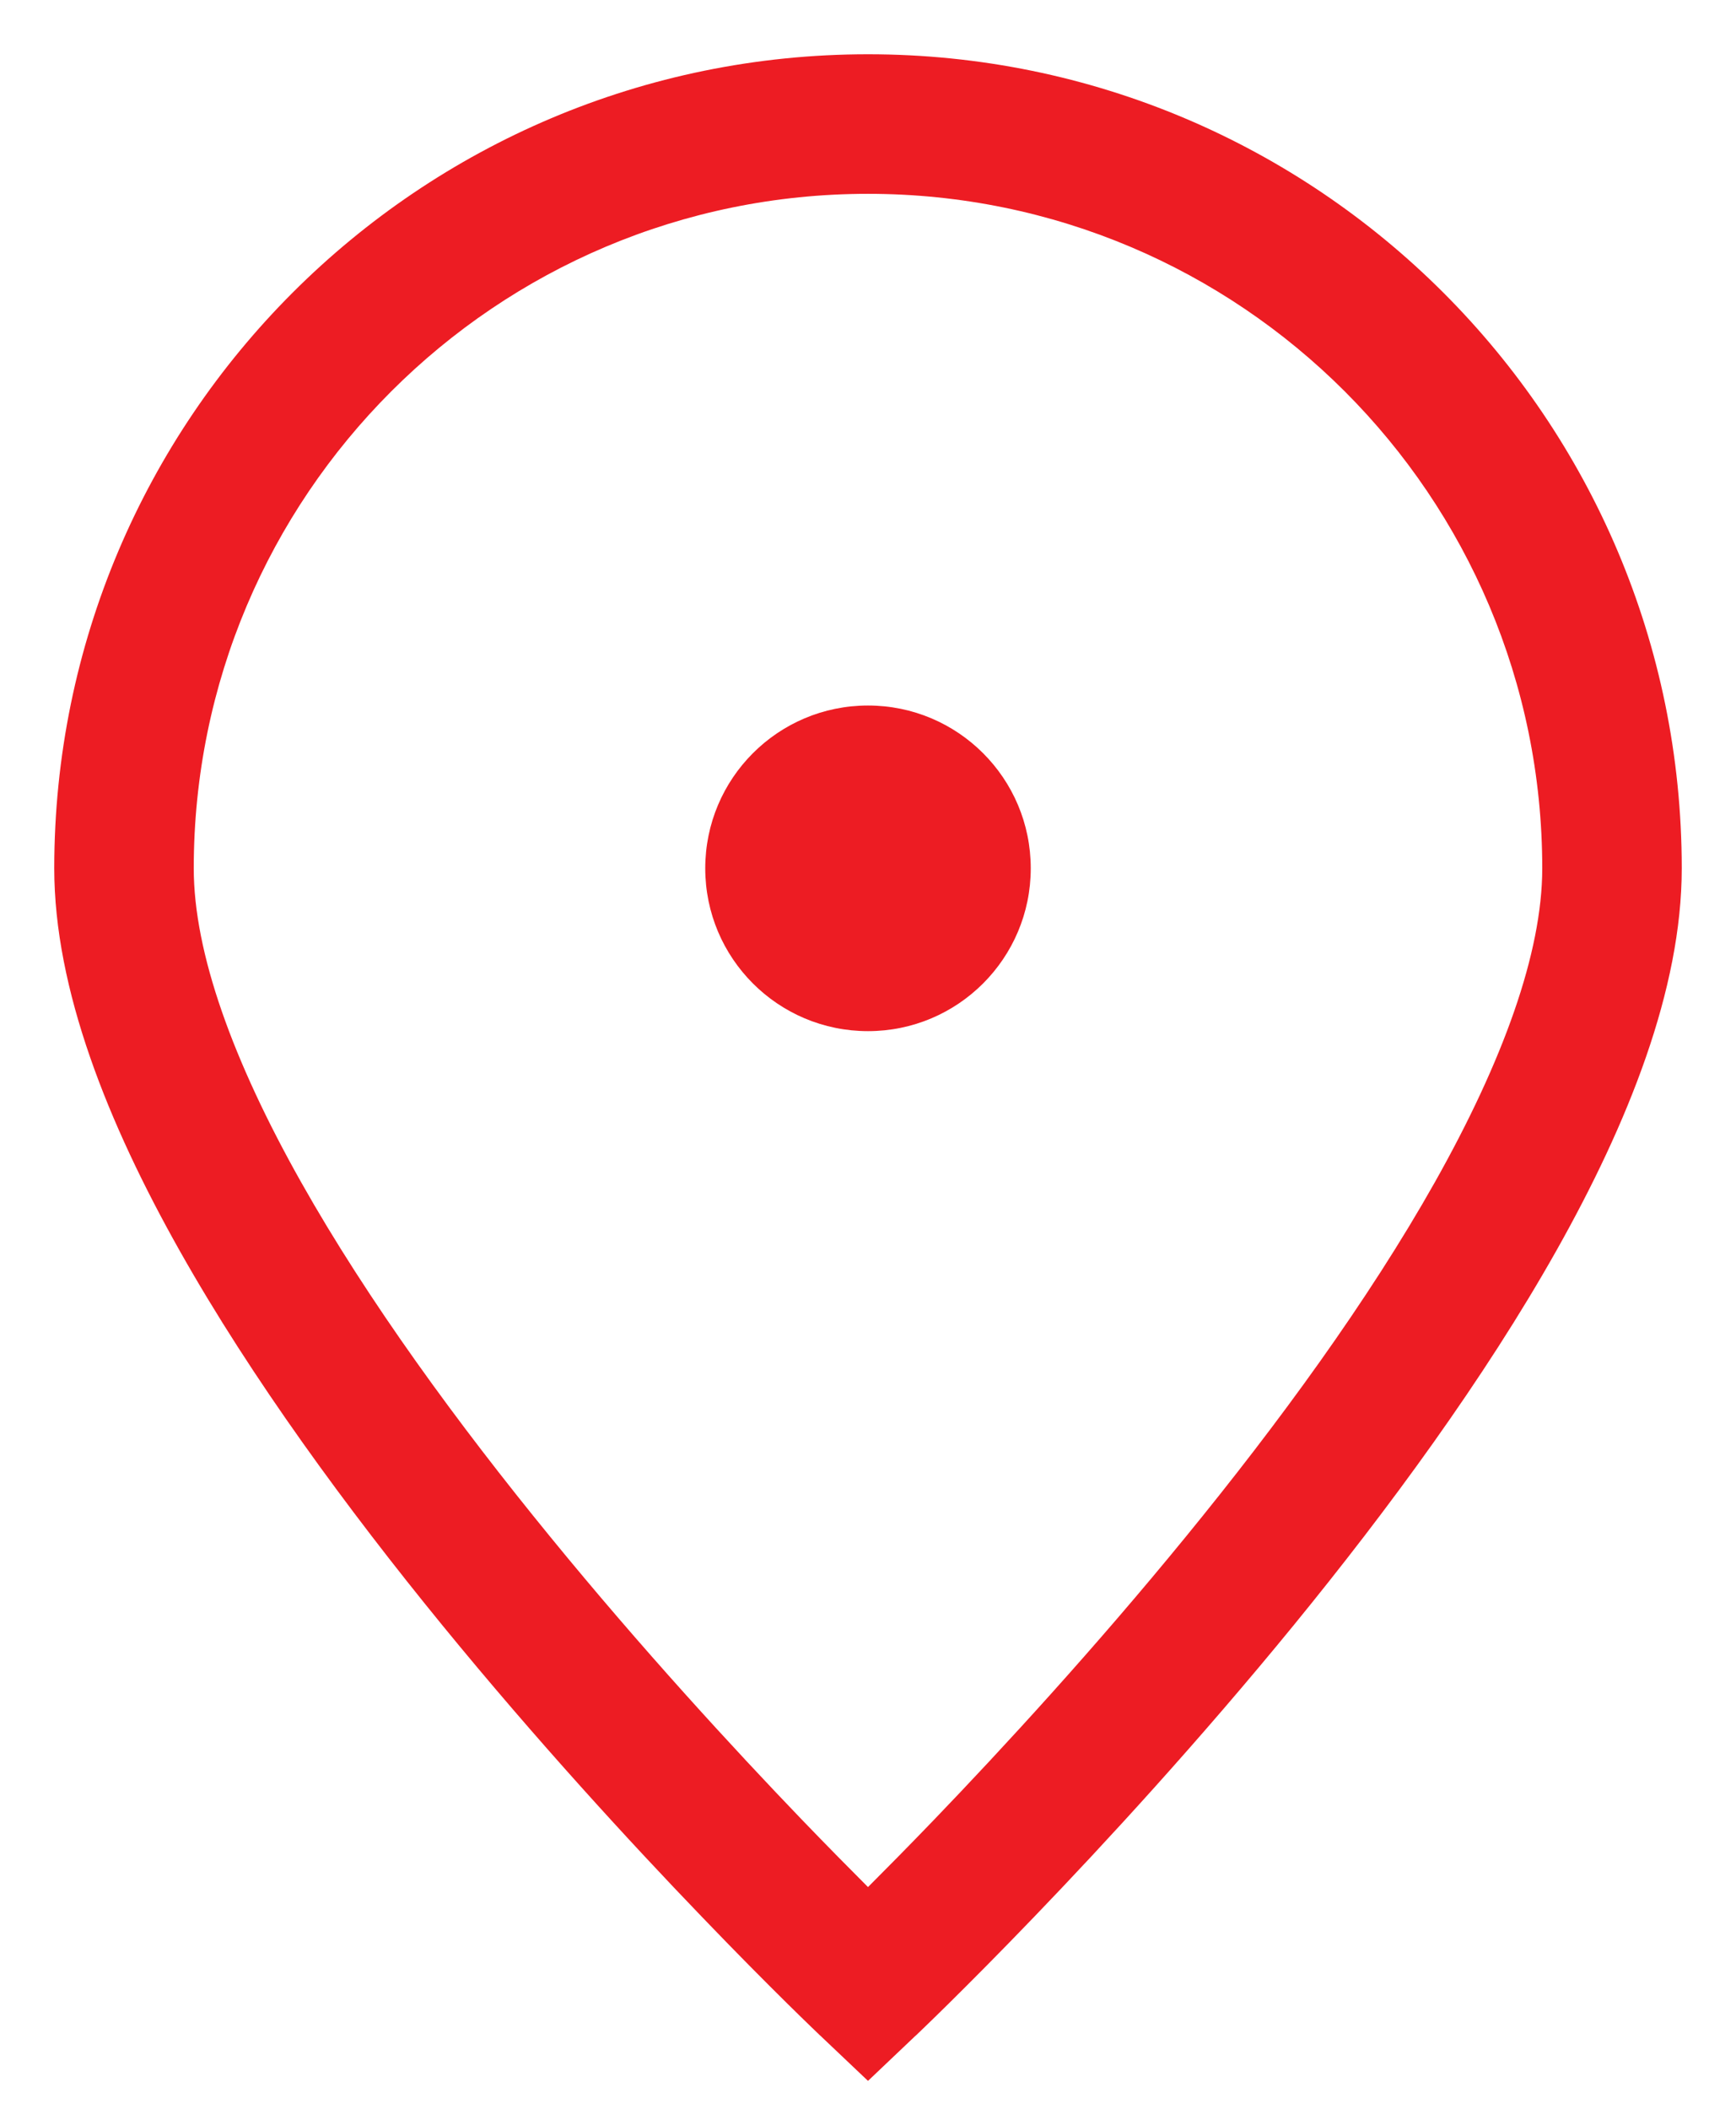
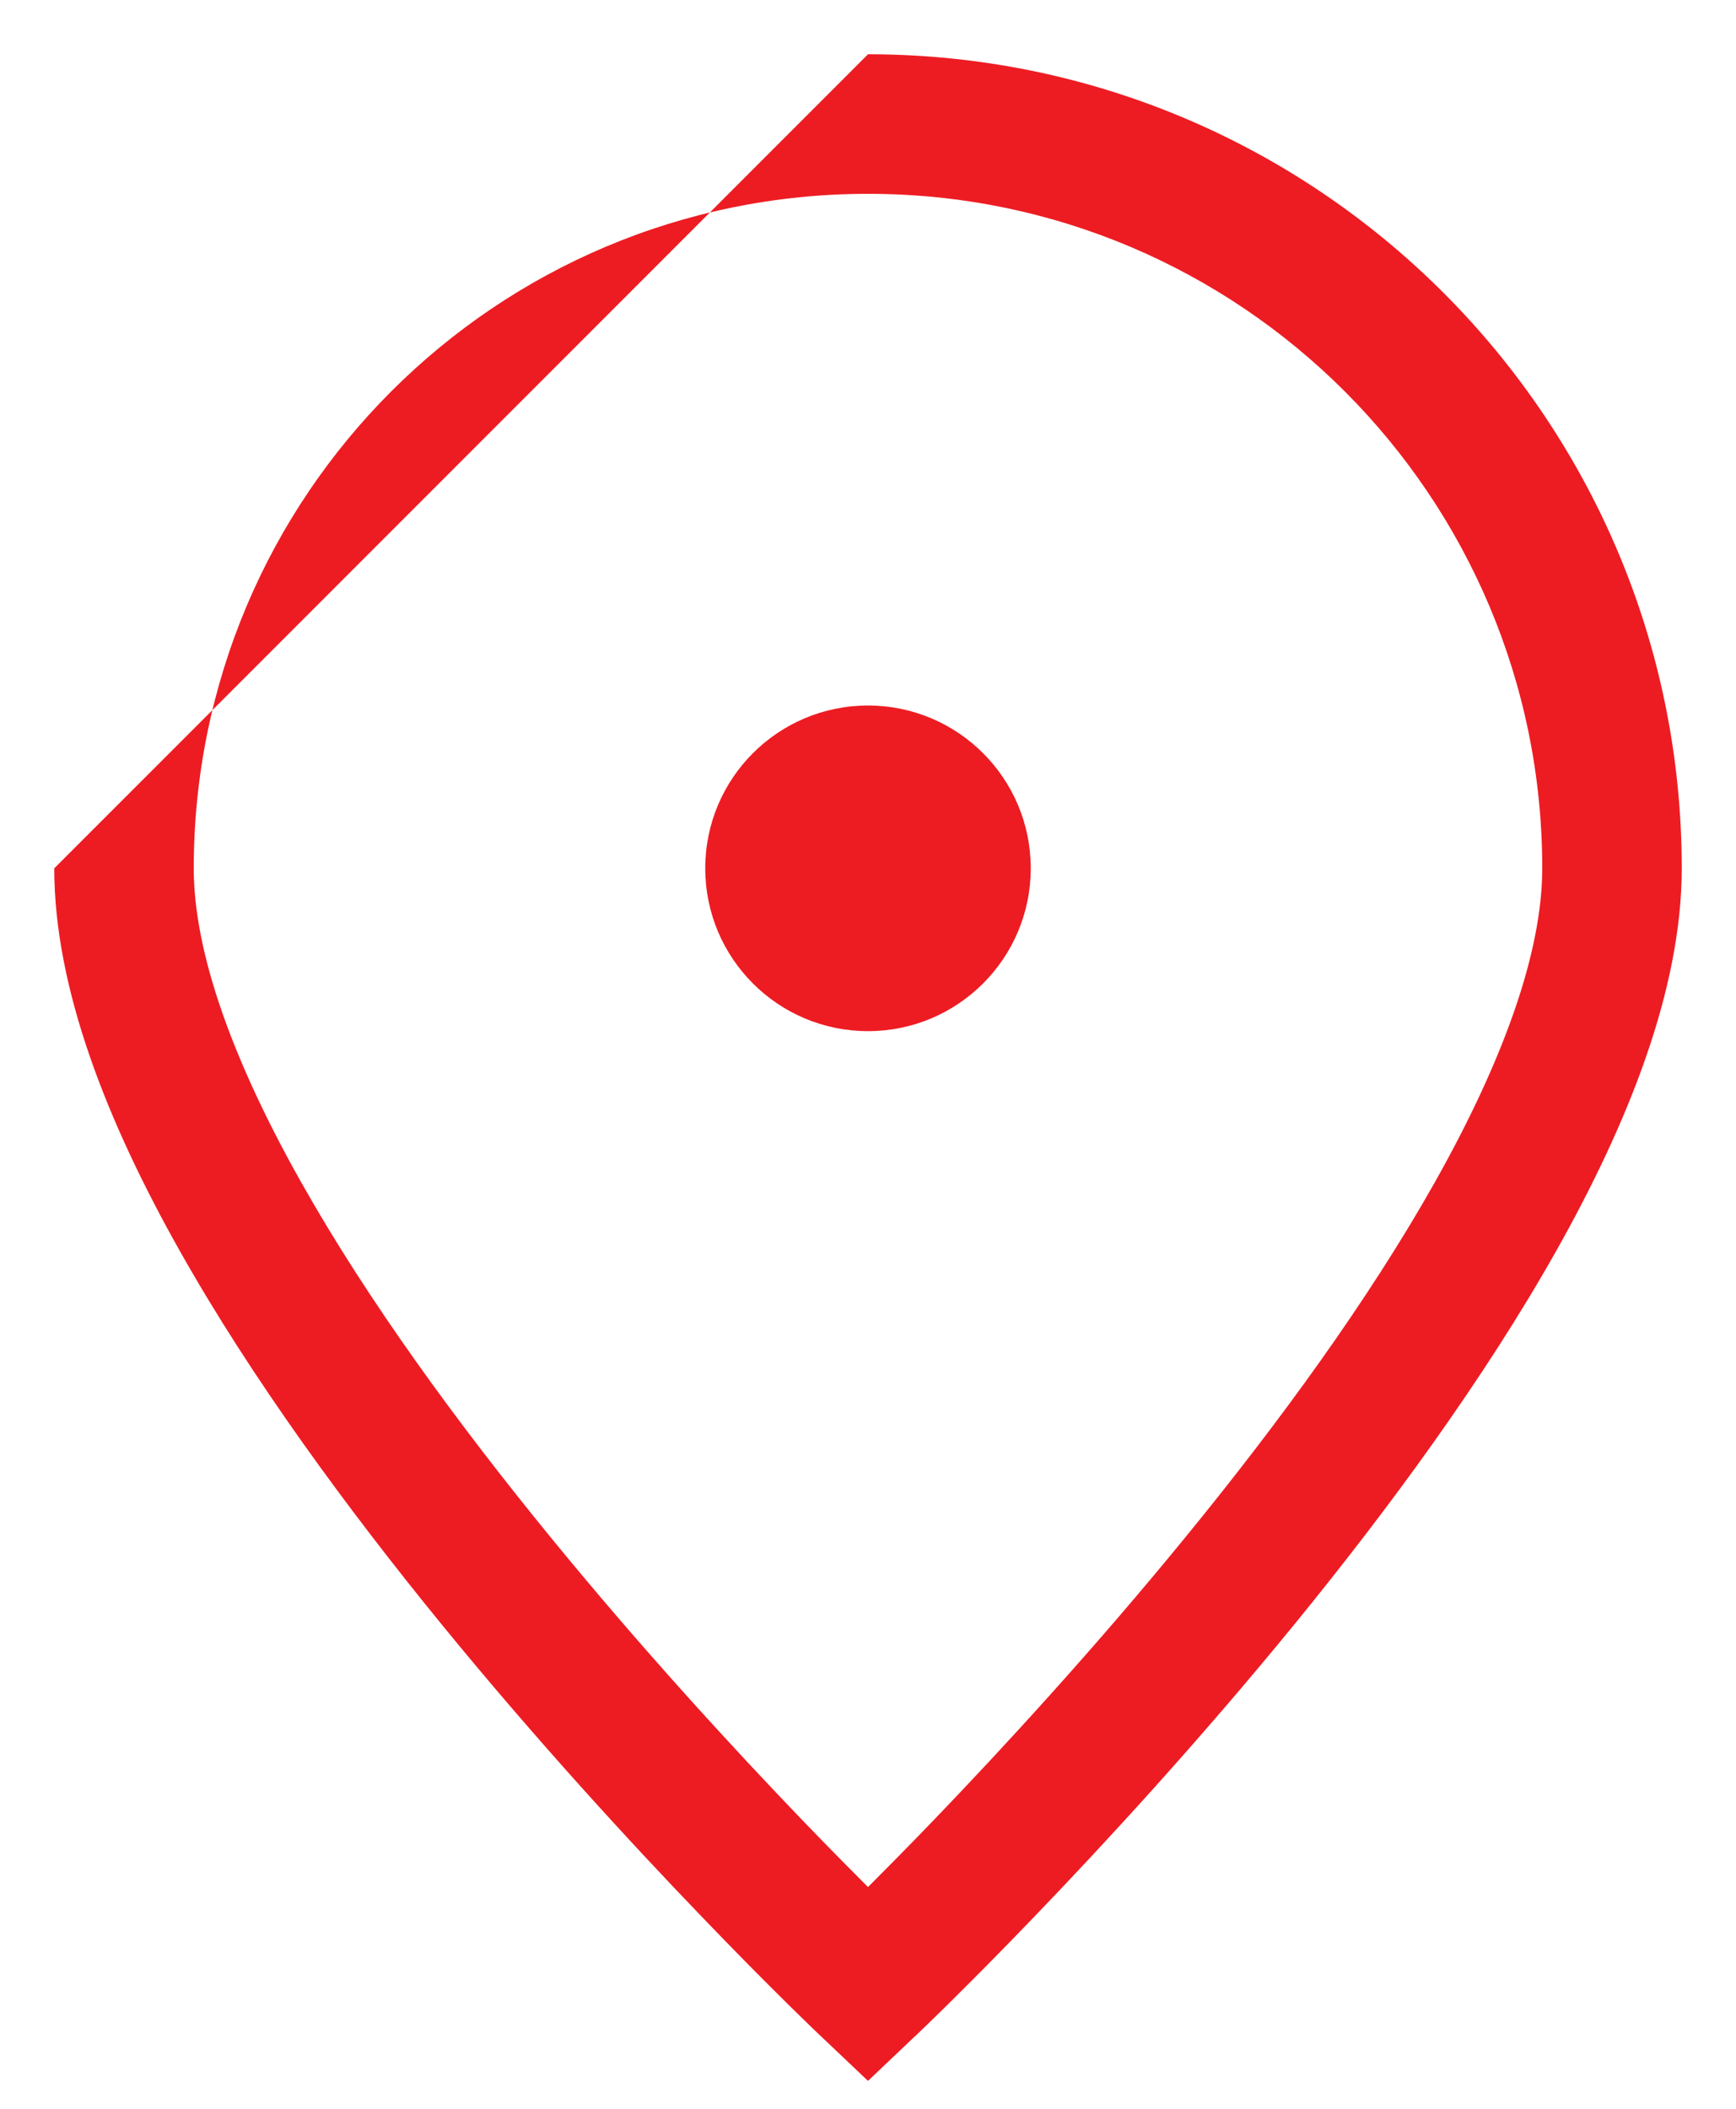
<svg xmlns="http://www.w3.org/2000/svg" width="28" height="34" viewBox="0 0 28 34" fill="none">
-   <path d="M14 0.875C21.249 0.875 27.125 6.751 27.125 14C27.125 15.953 26.257 18.114 25.105 20.16C23.936 22.236 22.392 24.335 20.871 26.197C19.346 28.063 17.825 29.715 16.686 30.899C16.116 31.492 15.64 31.969 15.306 32.299C15.139 32.464 15.007 32.592 14.916 32.68L14.812 32.78L14.784 32.807L14.777 32.813L14.774 32.815L14 33.55L13.226 32.816L13.216 32.807L13.188 32.78L13.084 32.68C12.993 32.592 12.861 32.464 12.694 32.299C12.36 31.969 11.884 31.492 11.315 30.899C10.175 29.715 8.654 28.063 7.129 26.197C5.608 24.335 4.064 22.236 2.895 20.16C1.743 18.114 0.875 15.953 0.875 14C0.875 6.751 6.751 0.875 14 0.875ZM14 3.125C7.994 3.125 3.125 7.994 3.125 14C3.125 15.361 3.757 17.107 4.855 19.057C5.936 20.977 7.392 22.964 8.871 24.773C10.346 26.579 11.825 28.185 12.935 29.34C13.348 29.769 13.71 30.135 14 30.425C14.29 30.135 14.652 29.769 15.065 29.34C16.175 28.185 17.654 26.579 19.129 24.773C20.608 22.964 22.064 20.977 23.145 19.057C24.242 17.107 24.875 15.361 24.875 14C24.875 7.994 20.006 3.125 14 3.125ZM14 11.375C15.45 11.375 16.625 12.55 16.625 14C16.625 15.45 15.45 16.625 14 16.625C12.55 16.625 11.375 15.45 11.375 14C11.375 12.55 12.55 11.375 14 11.375Z" fill="#ED1C23" />
+   <path d="M14 0.875C21.249 0.875 27.125 6.751 27.125 14C27.125 15.953 26.257 18.114 25.105 20.16C23.936 22.236 22.392 24.335 20.871 26.197C19.346 28.063 17.825 29.715 16.686 30.899C16.116 31.492 15.64 31.969 15.306 32.299C15.139 32.464 15.007 32.592 14.916 32.68L14.812 32.78L14.784 32.807L14.777 32.813L14.774 32.815L14 33.55L13.226 32.816L13.216 32.807L13.188 32.78L13.084 32.68C12.993 32.592 12.861 32.464 12.694 32.299C12.36 31.969 11.884 31.492 11.315 30.899C10.175 29.715 8.654 28.063 7.129 26.197C5.608 24.335 4.064 22.236 2.895 20.16C1.743 18.114 0.875 15.953 0.875 14ZM14 3.125C7.994 3.125 3.125 7.994 3.125 14C3.125 15.361 3.757 17.107 4.855 19.057C5.936 20.977 7.392 22.964 8.871 24.773C10.346 26.579 11.825 28.185 12.935 29.34C13.348 29.769 13.71 30.135 14 30.425C14.29 30.135 14.652 29.769 15.065 29.34C16.175 28.185 17.654 26.579 19.129 24.773C20.608 22.964 22.064 20.977 23.145 19.057C24.242 17.107 24.875 15.361 24.875 14C24.875 7.994 20.006 3.125 14 3.125ZM14 11.375C15.45 11.375 16.625 12.55 16.625 14C16.625 15.45 15.45 16.625 14 16.625C12.55 16.625 11.375 15.45 11.375 14C11.375 12.55 12.55 11.375 14 11.375Z" fill="#ED1C23" />
</svg>